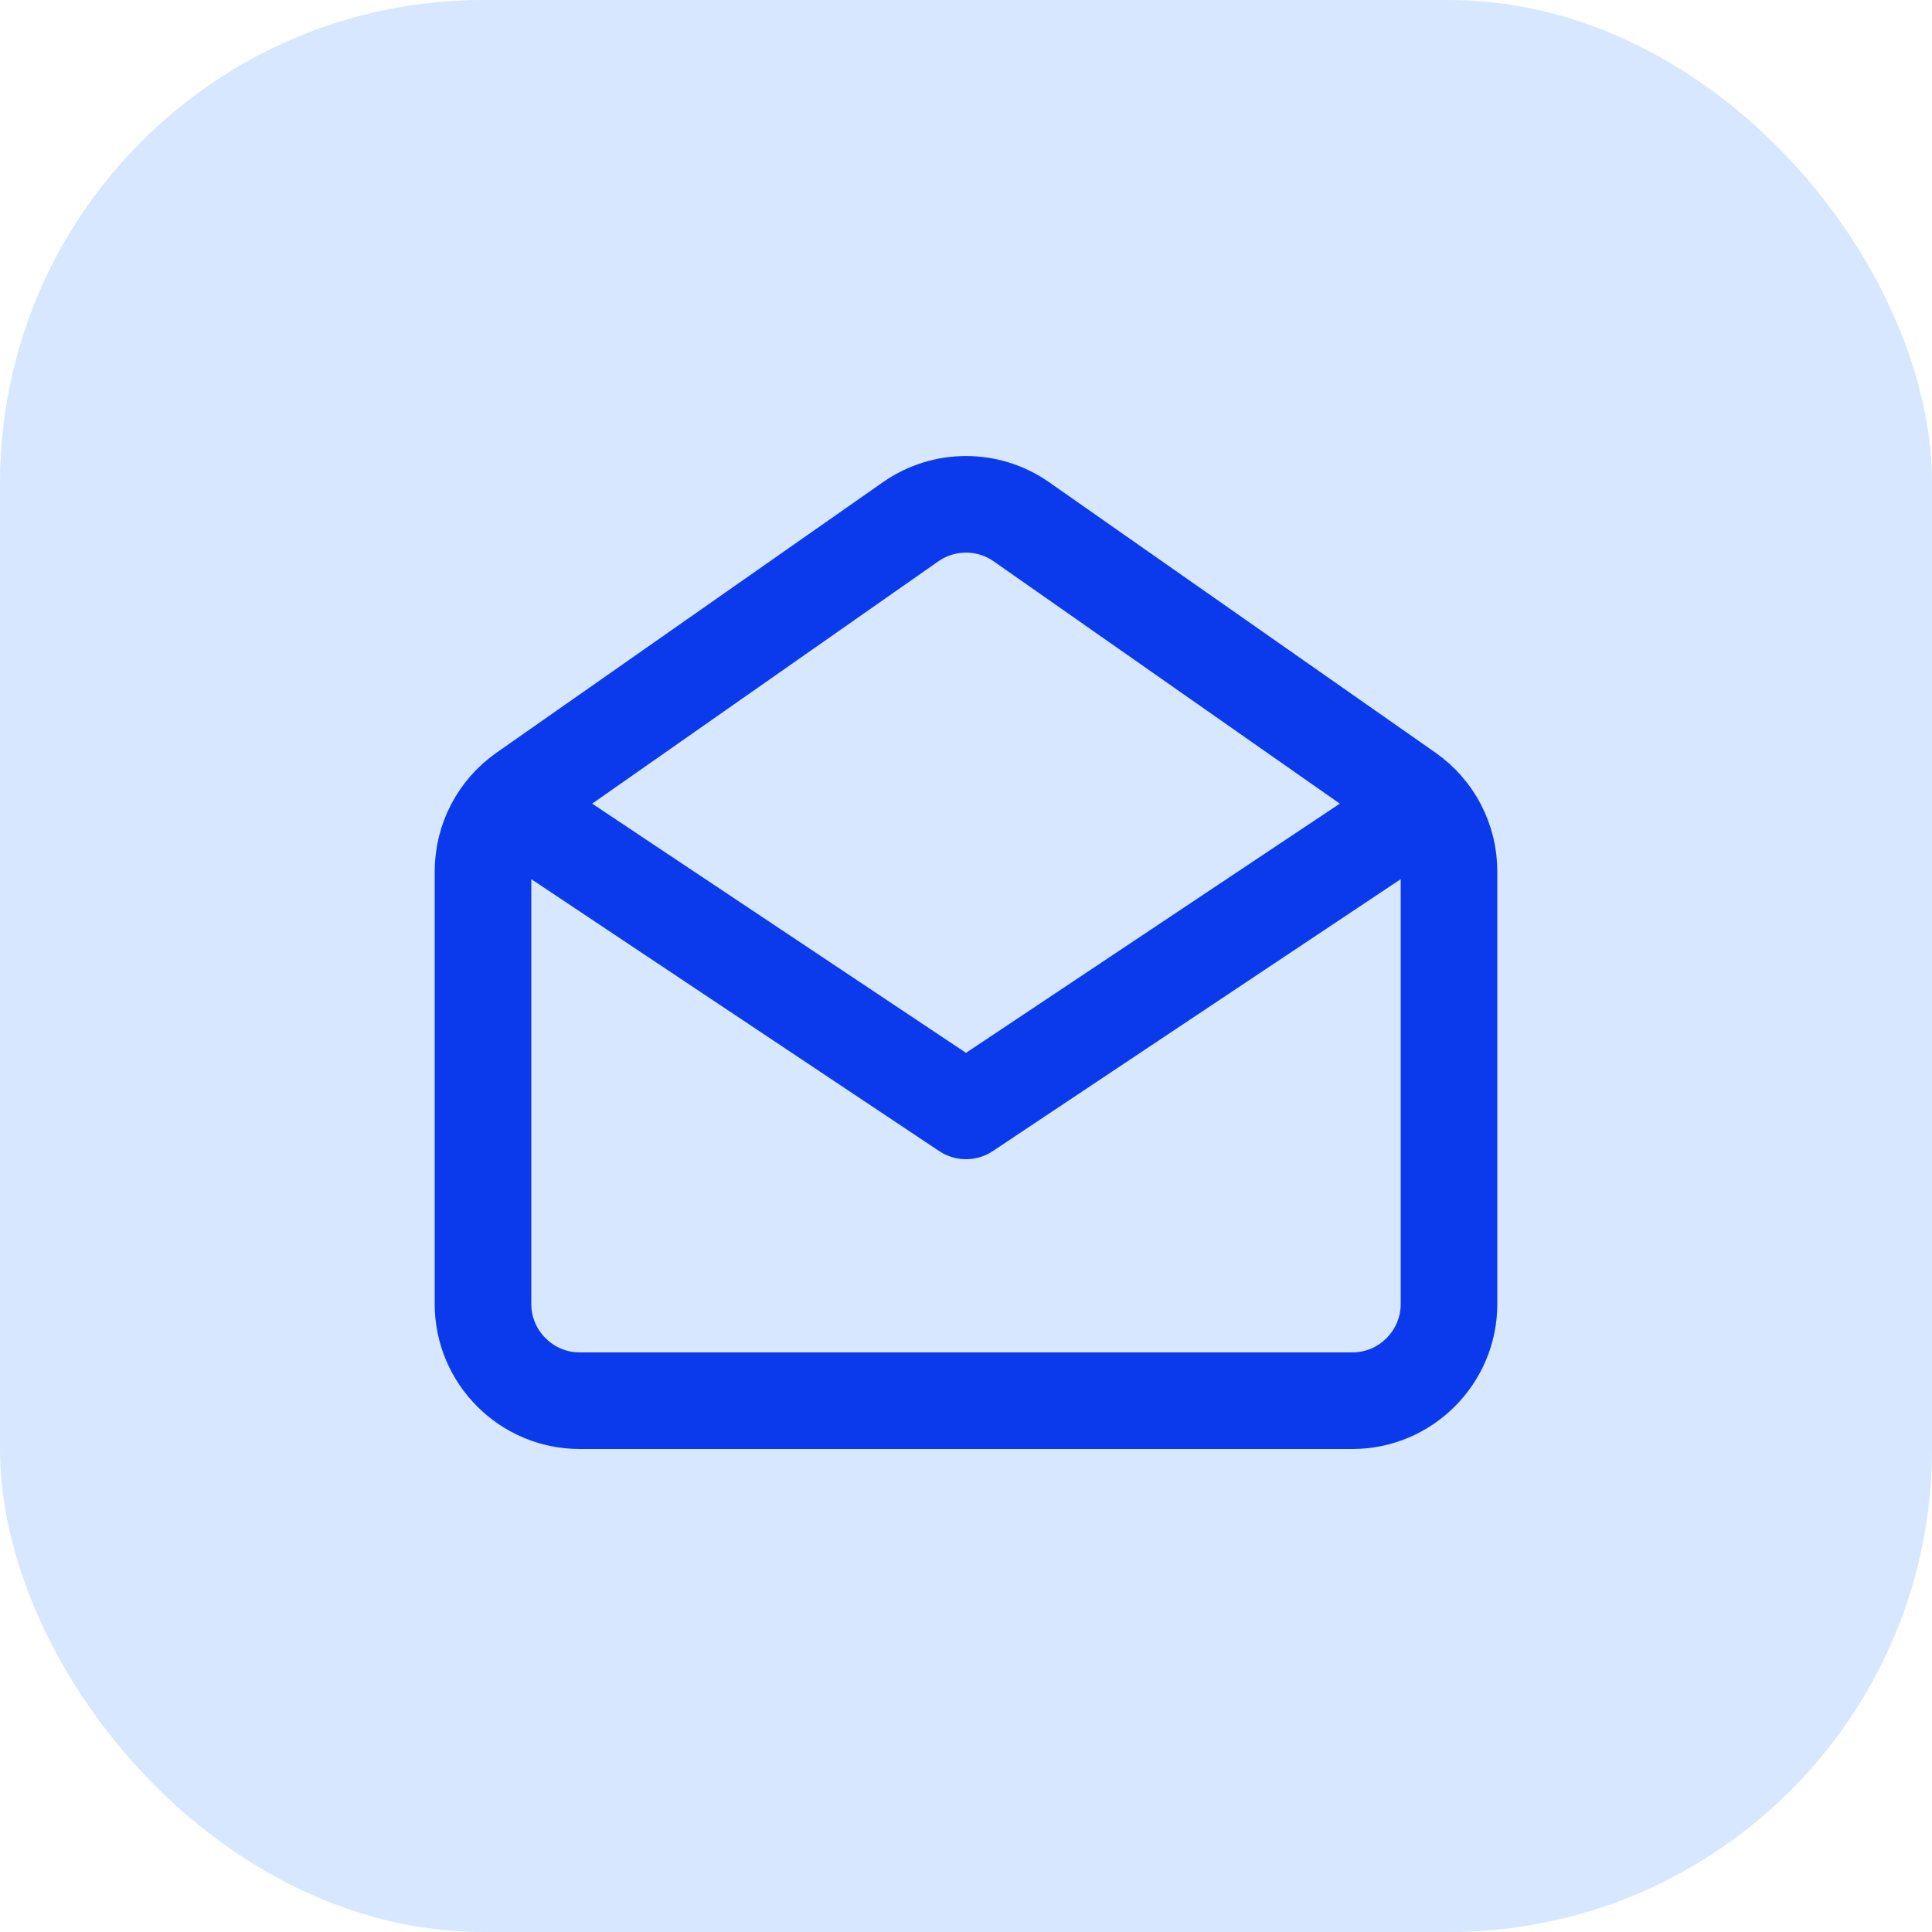
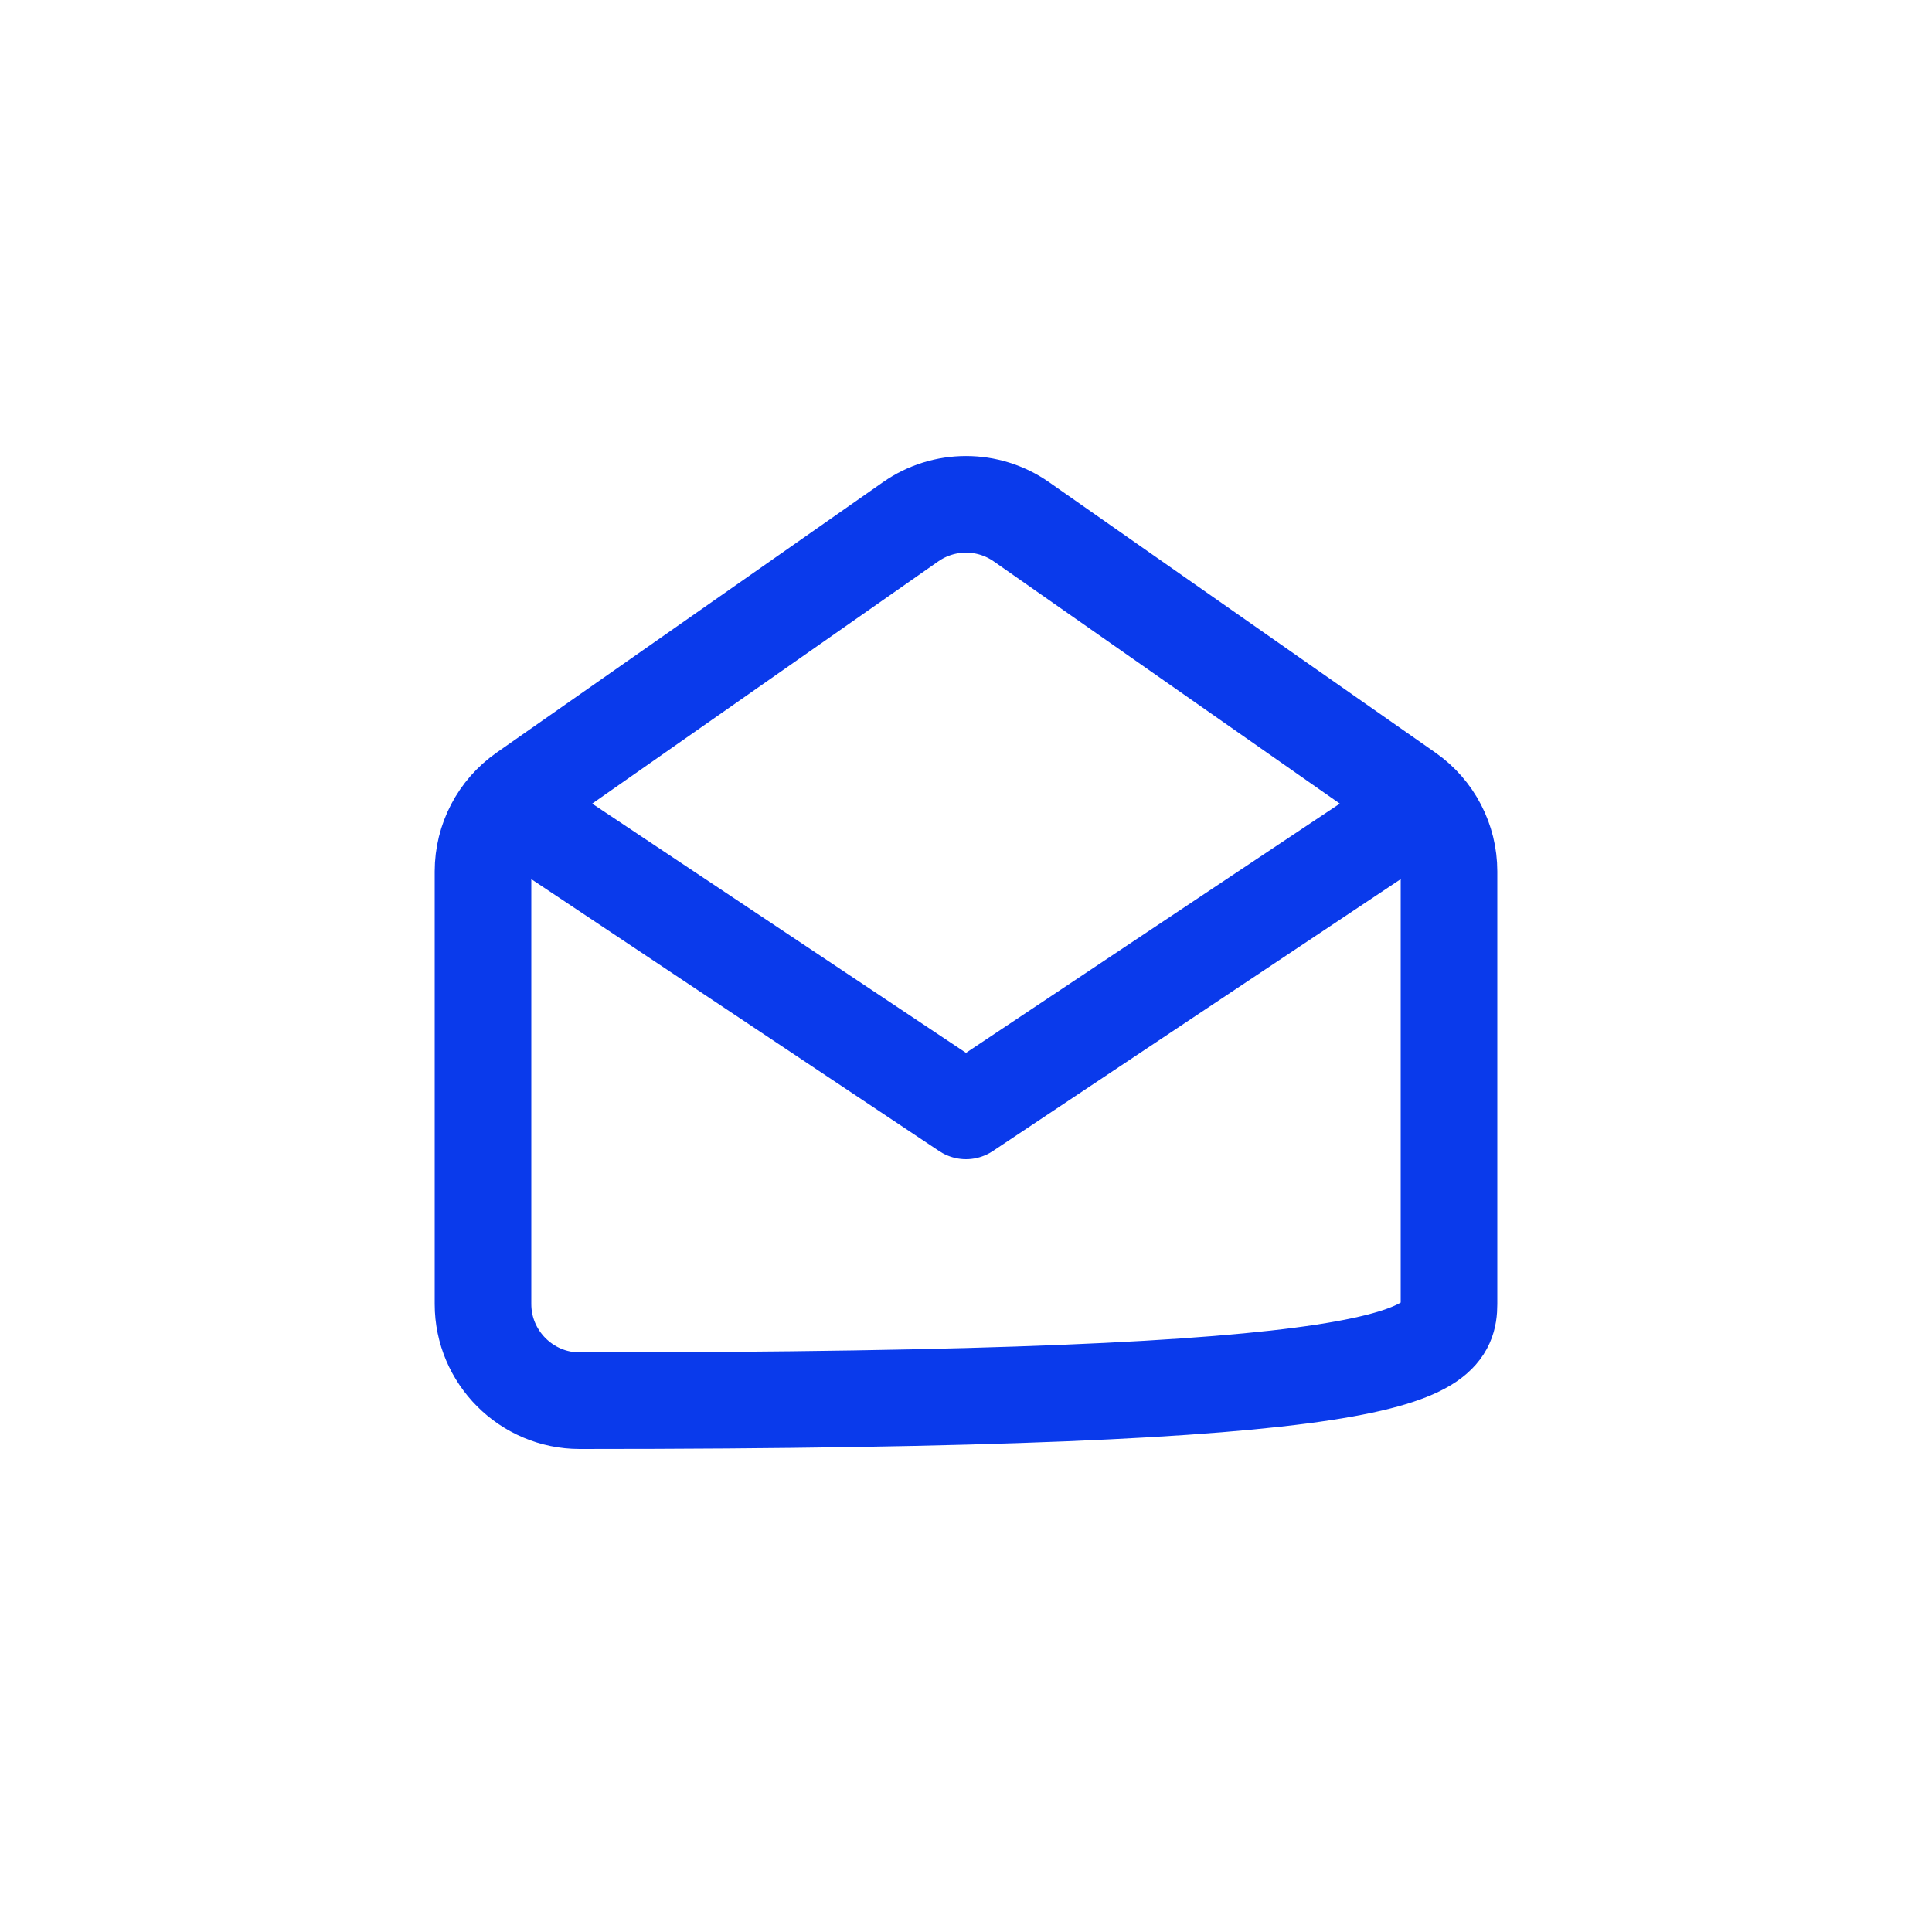
<svg xmlns="http://www.w3.org/2000/svg" width="40" height="40" viewBox="0 0 40 40" fill="none">
-   <rect width="40" height="40" rx="10" fill="#D7E7FF" />
-   <path d="M29 17L20 23L11 17M30 27V18.041C30 17.389 29.682 16.777 29.147 16.403L21.147 10.803C20.458 10.321 19.542 10.321 18.853 10.803L10.853 16.403C10.318 16.777 10 17.389 10 18.041V27C10 28.1 10.9 29 12 29H28C29.1 29 30 28.1 30 27Z" stroke="#0A3AEB" stroke-width="2" stroke-linecap="round" stroke-linejoin="round" />
+   <path d="M29 17L20 23L11 17M30 27V18.041C30 17.389 29.682 16.777 29.147 16.403L21.147 10.803C20.458 10.321 19.542 10.321 18.853 10.803L10.853 16.403C10.318 16.777 10 17.389 10 18.041V27C10 28.1 10.9 29 12 29C29.1 29 30 28.1 30 27Z" stroke="#0A3AEB" stroke-width="2" stroke-linecap="round" stroke-linejoin="round" />
</svg>